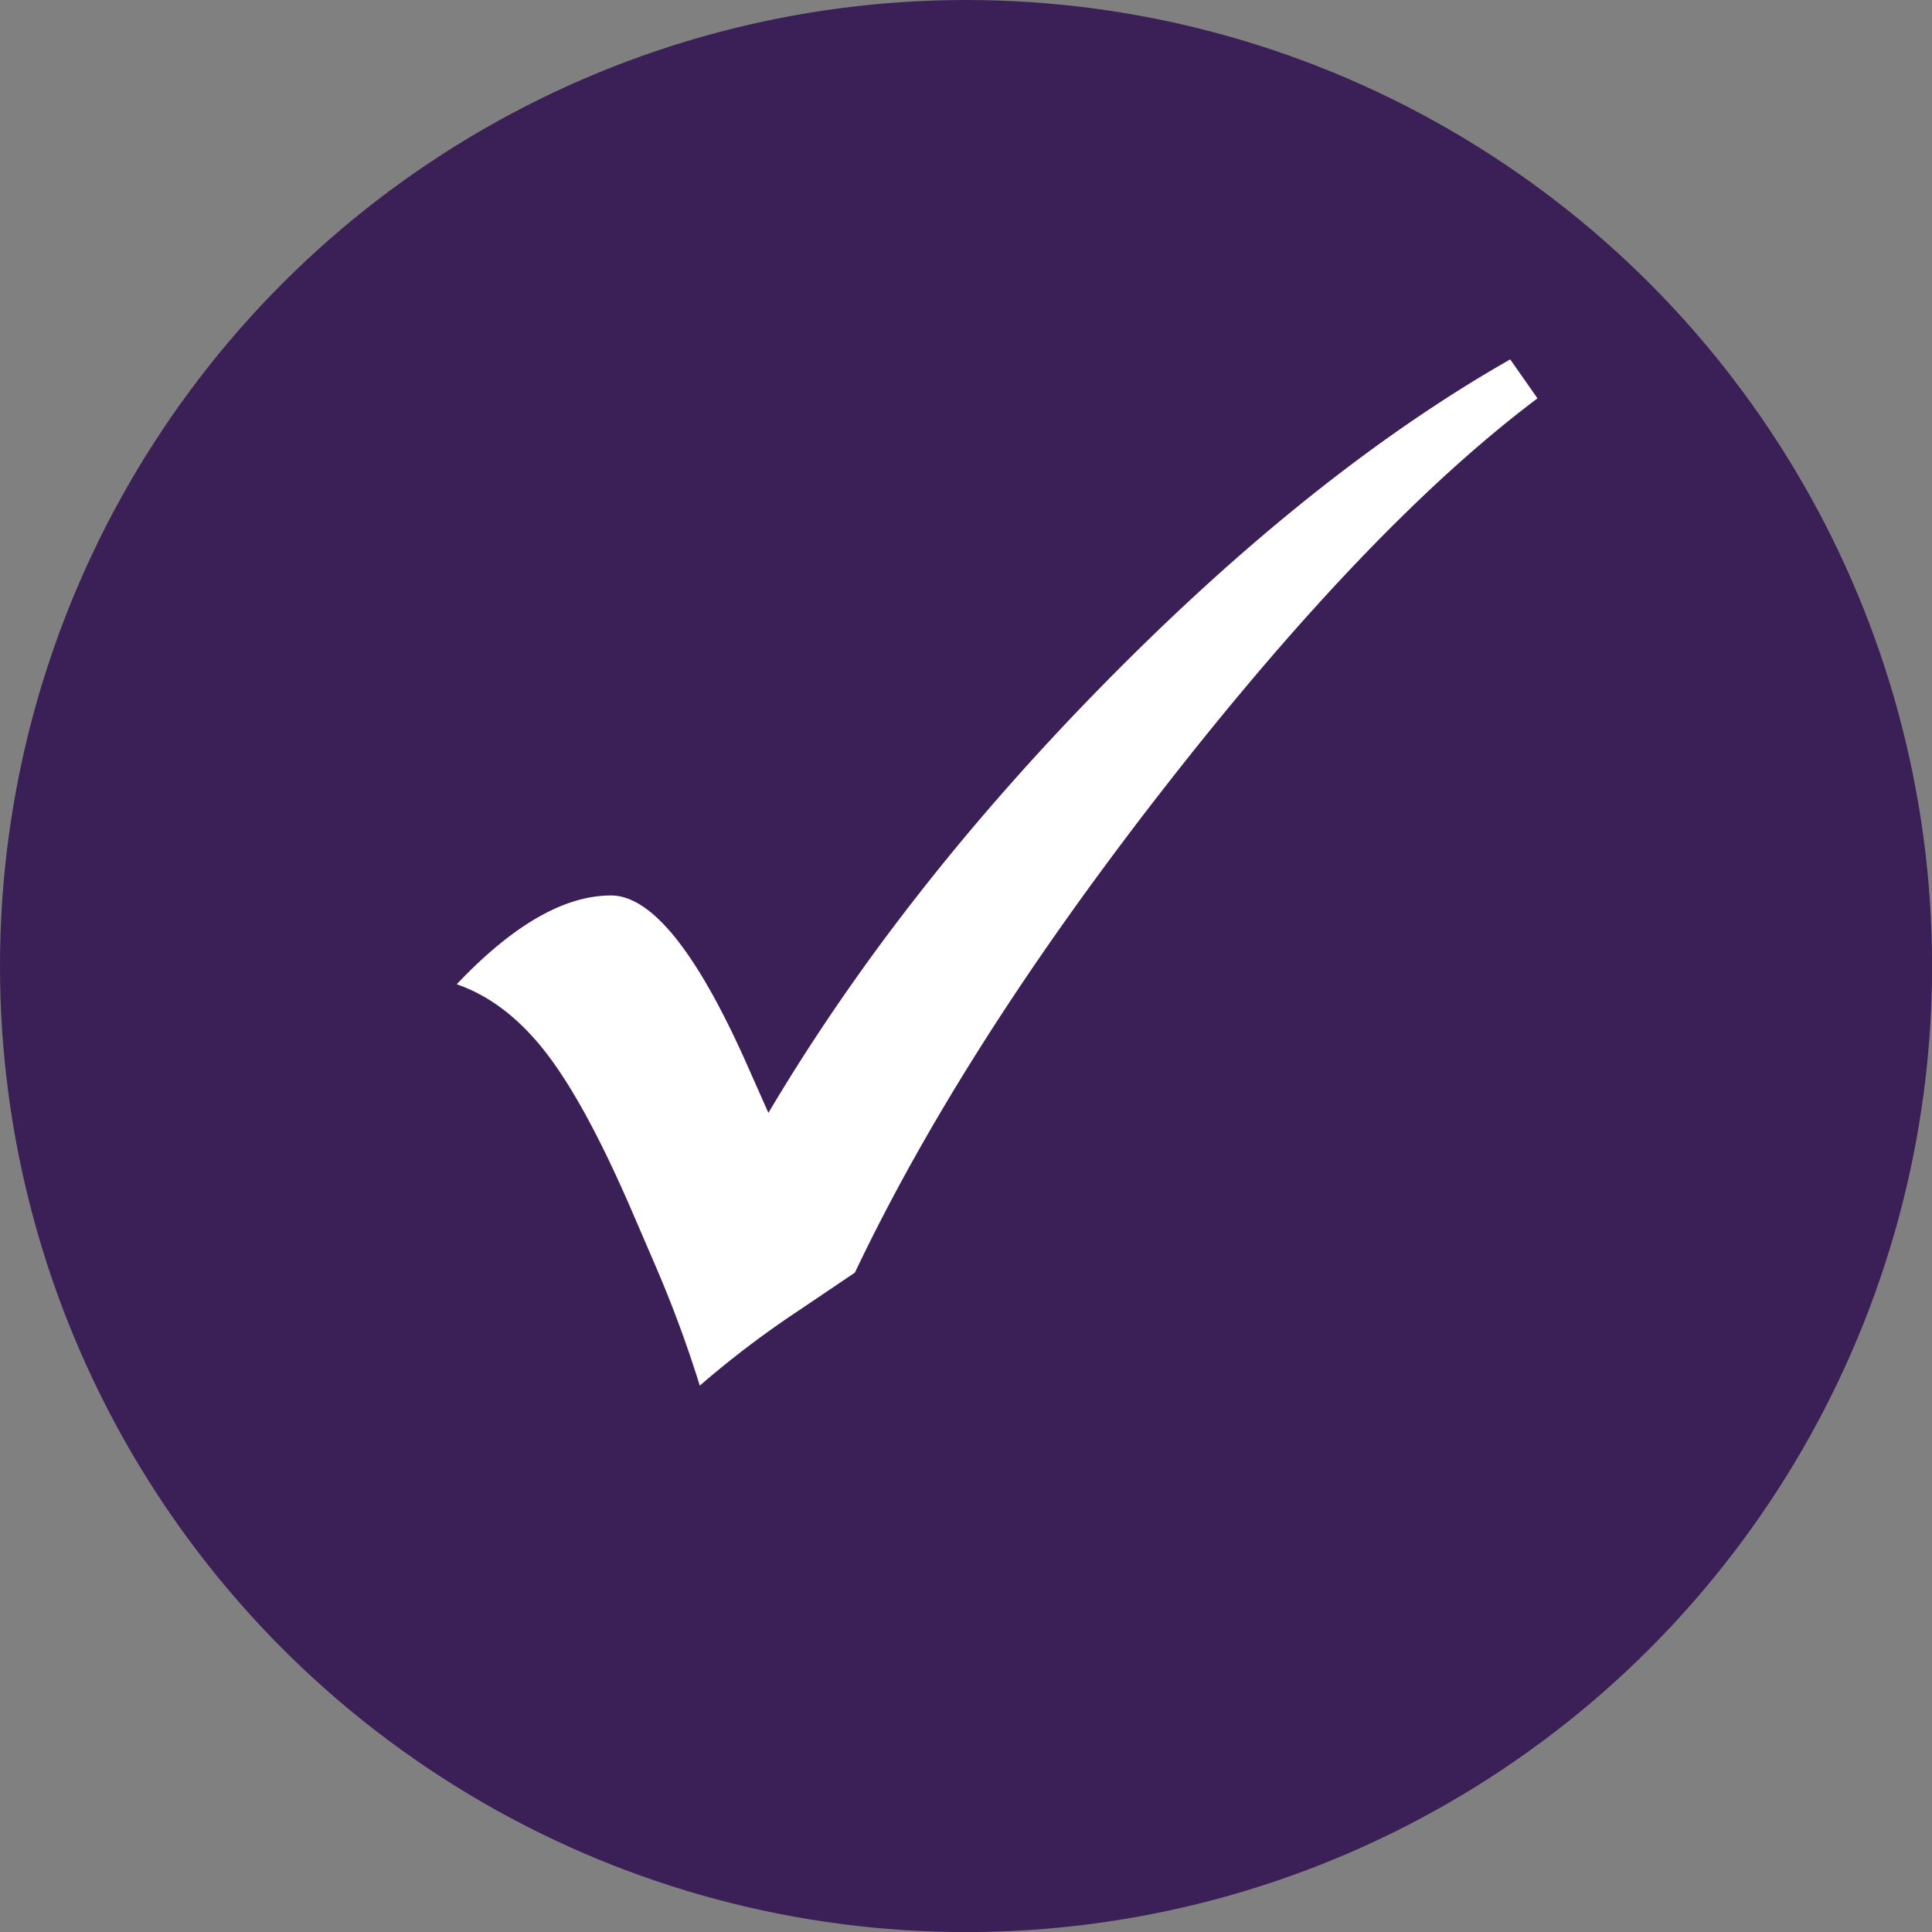
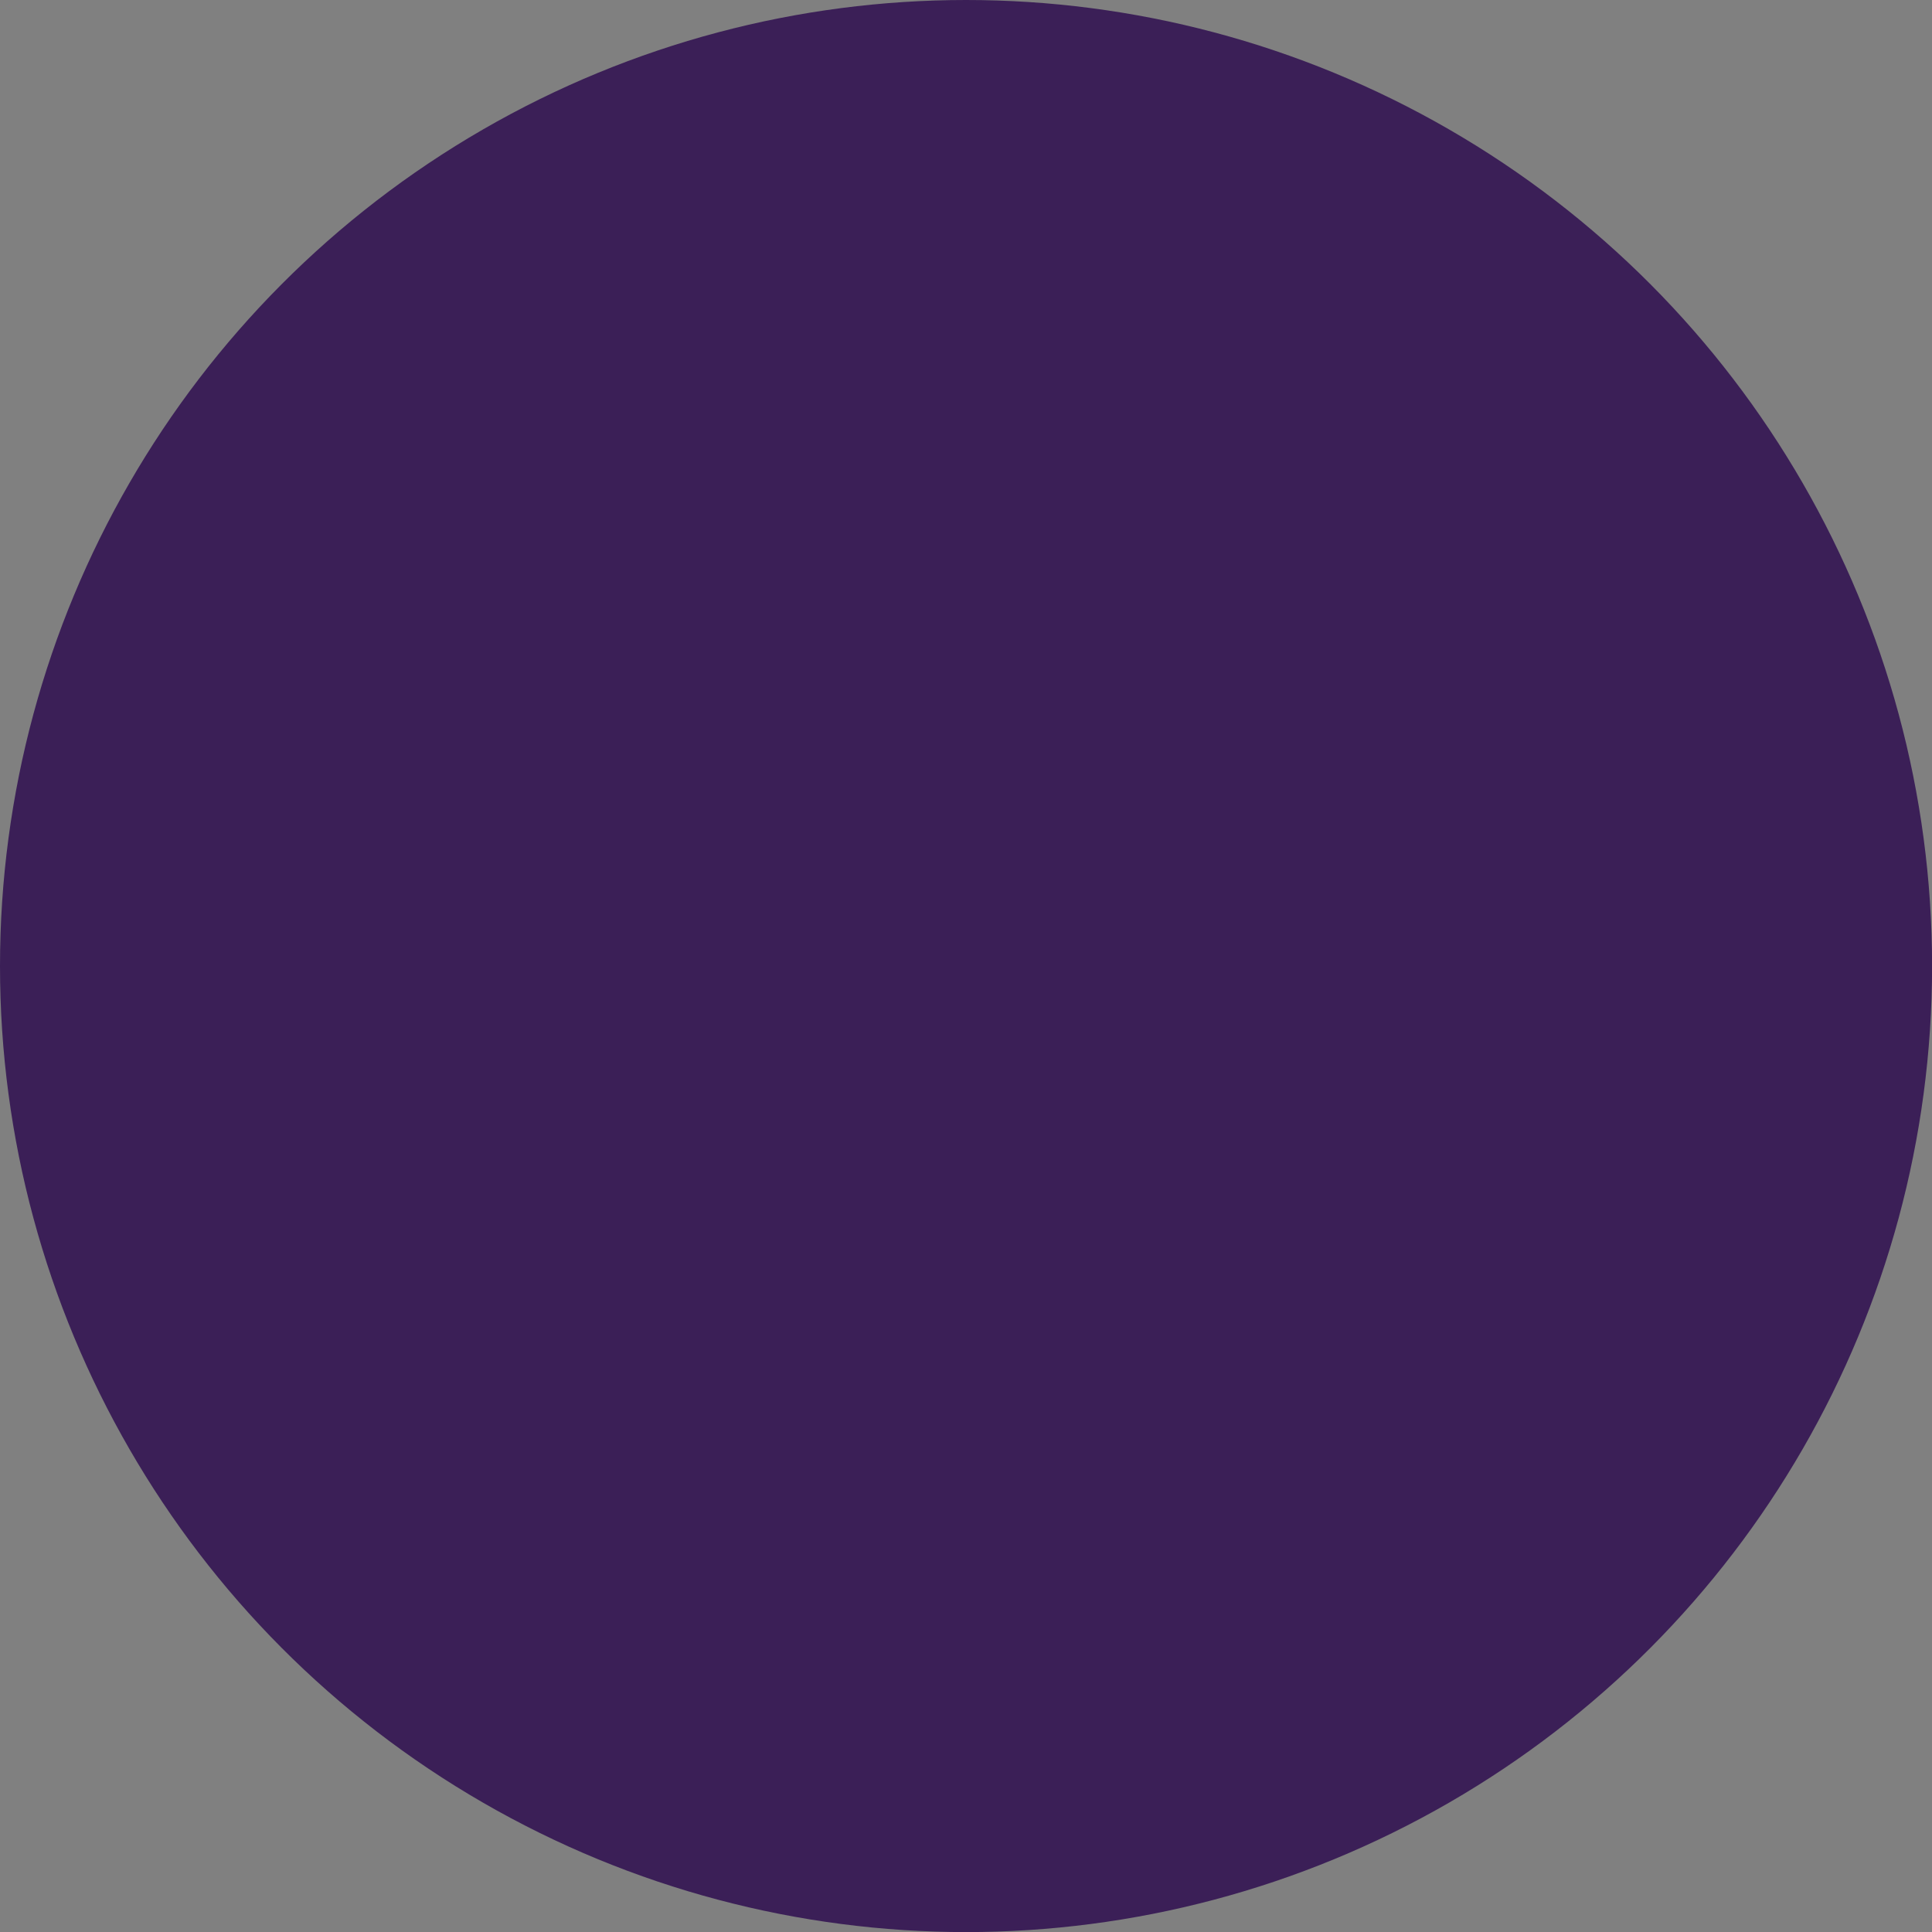
<svg xmlns="http://www.w3.org/2000/svg" id="Layer_1" data-name="Layer 1" viewBox="0 0 226.69 226.69">
  <rect x="0" y="0" width="226.69" height="226.69" fill="#808080" stroke="none" />
  <defs>
    <style>.cls-1{fill:#3b1f57;}.cls-2{fill:#fff;}</style>
  </defs>
  <circle class="cls-1" cx="113.35" cy="113.35" r="113.35" />
-   <path class="cls-2" d="M177.2,42.17l3.2,4.57q-19.58,14.71-43.52,45.35t-36.57,57.23l-6.77,4.57a113.46,113.46,0,0,0-11.43,8.69A142.45,142.45,0,0,0,76.9,148.5l-2.56-5.94q-5.49-12.81-10.19-18.93t-10.56-8.14q9.87-10.42,18.1-10.42,7,0,15.63,19.11l2.84,6.4q15.45-26.06,39.68-50.65T177.2,42.17Z" />
</svg>